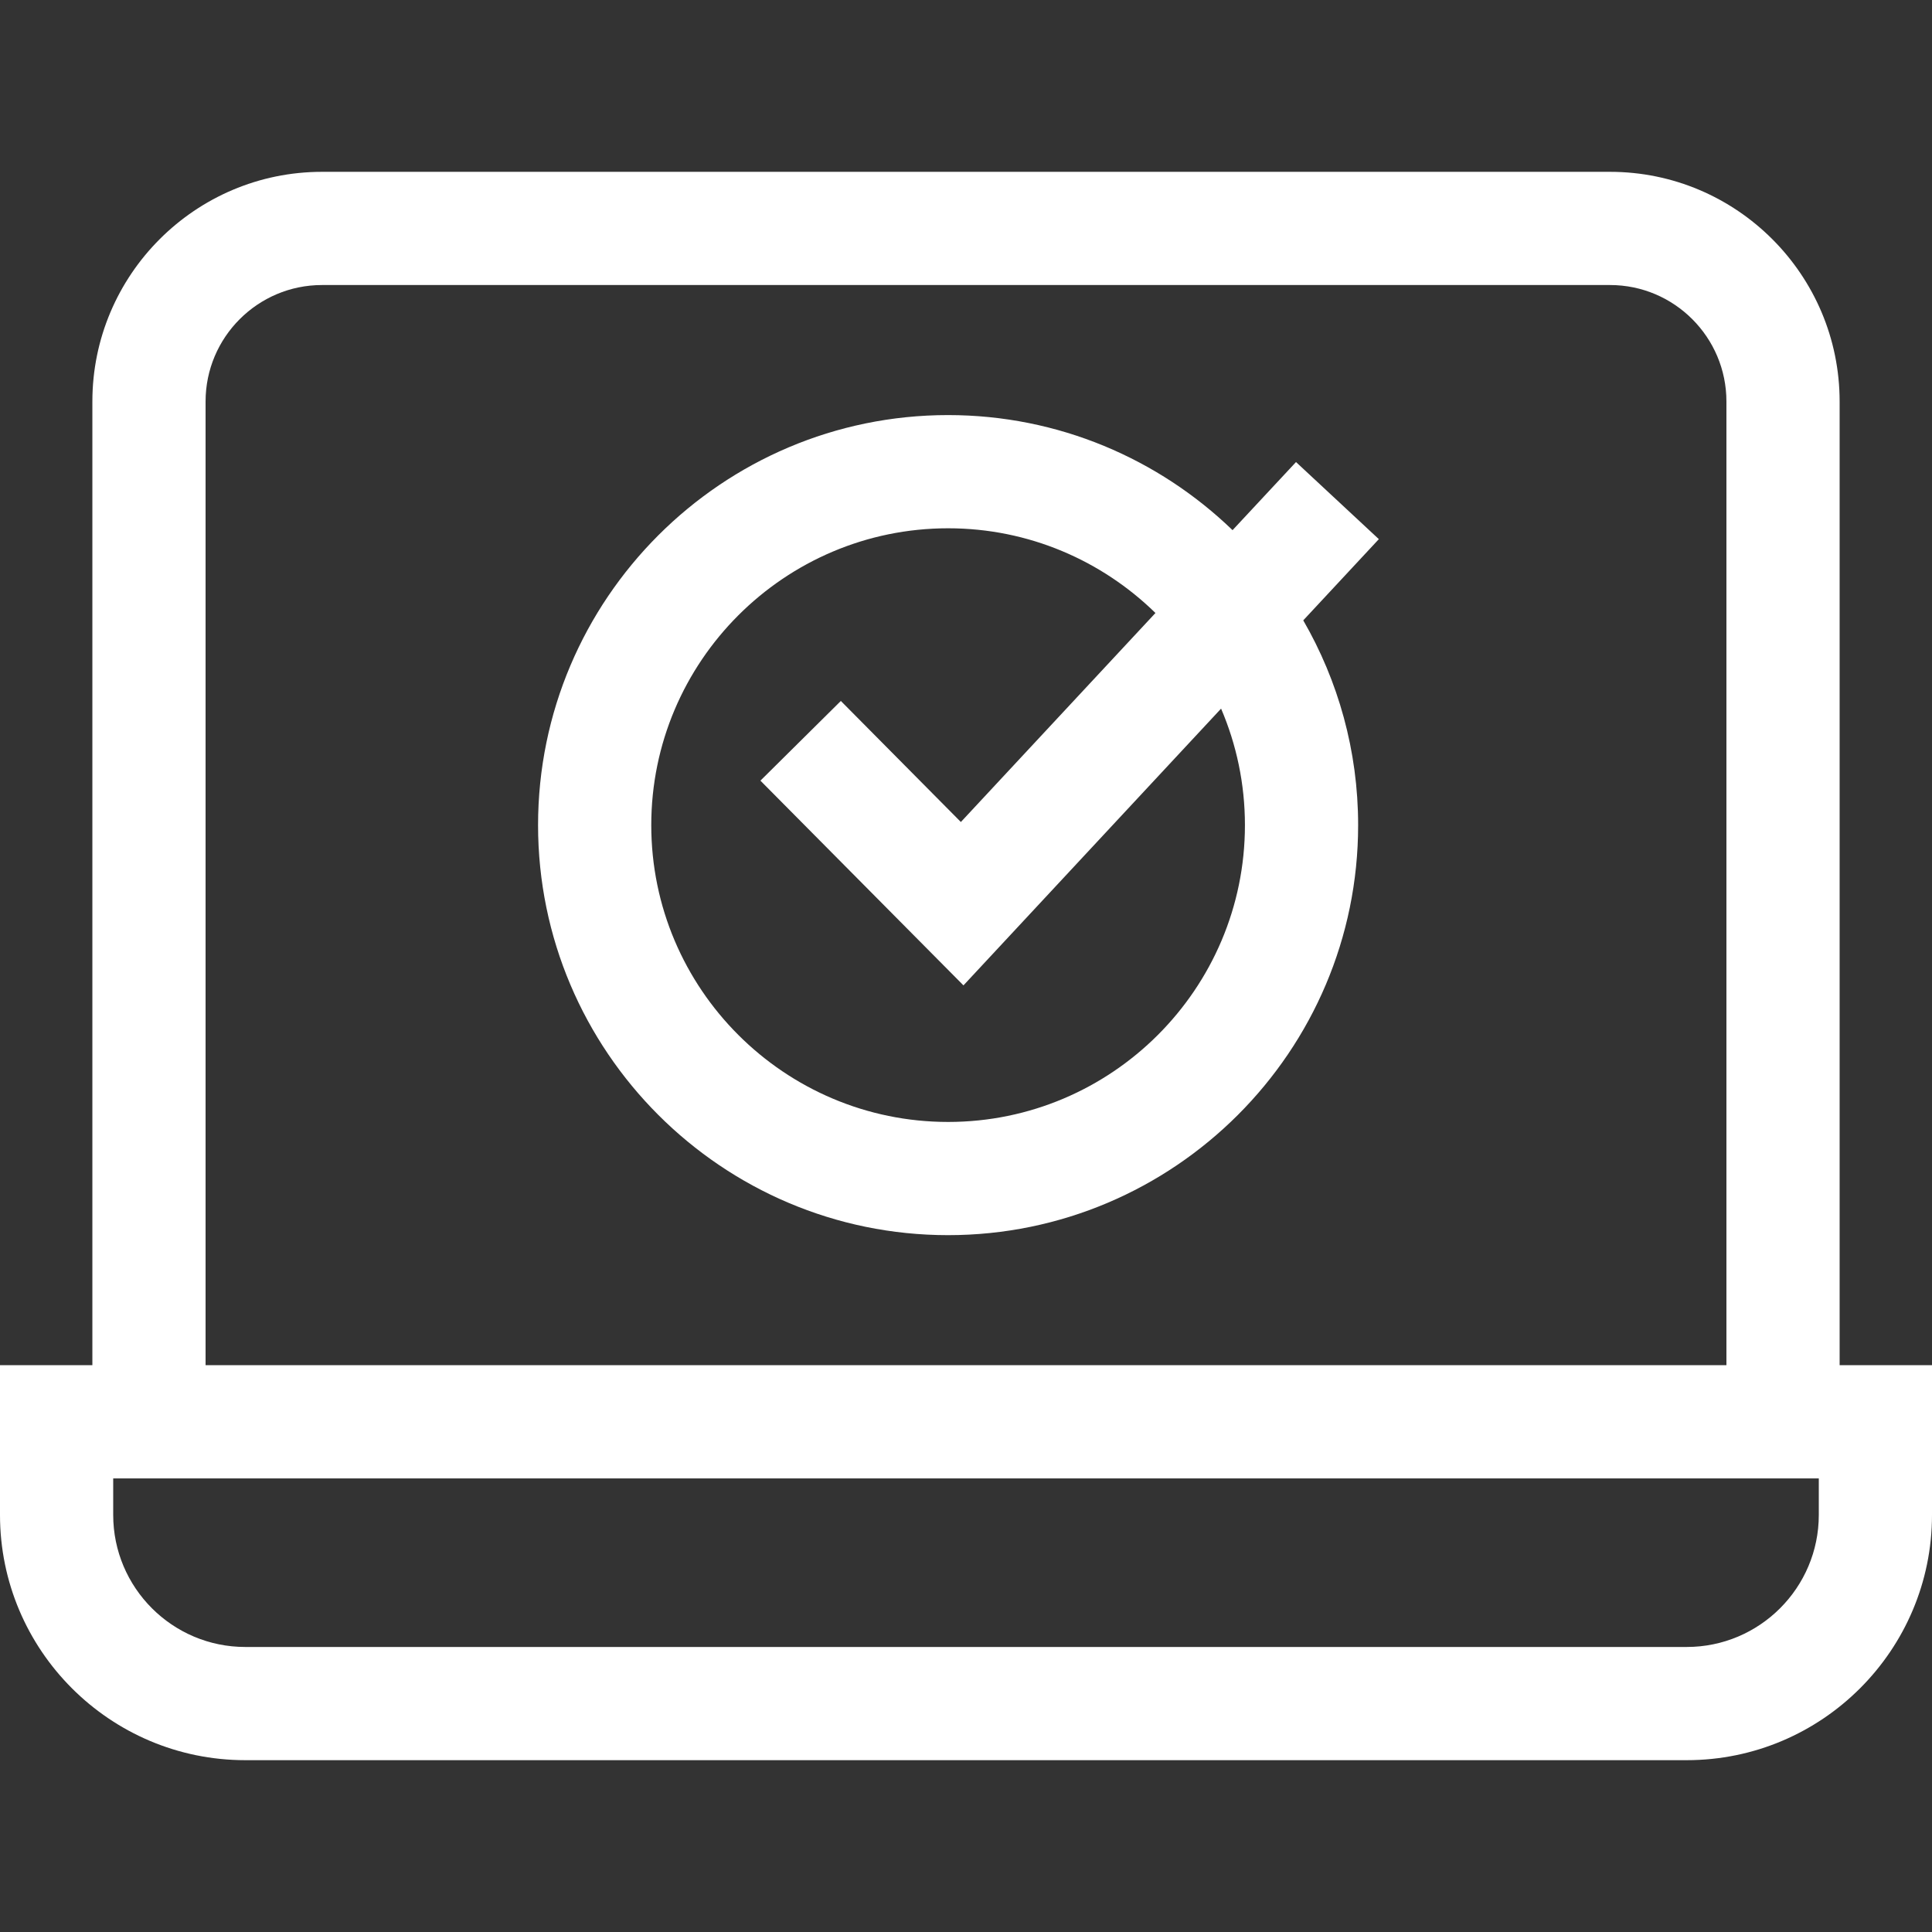
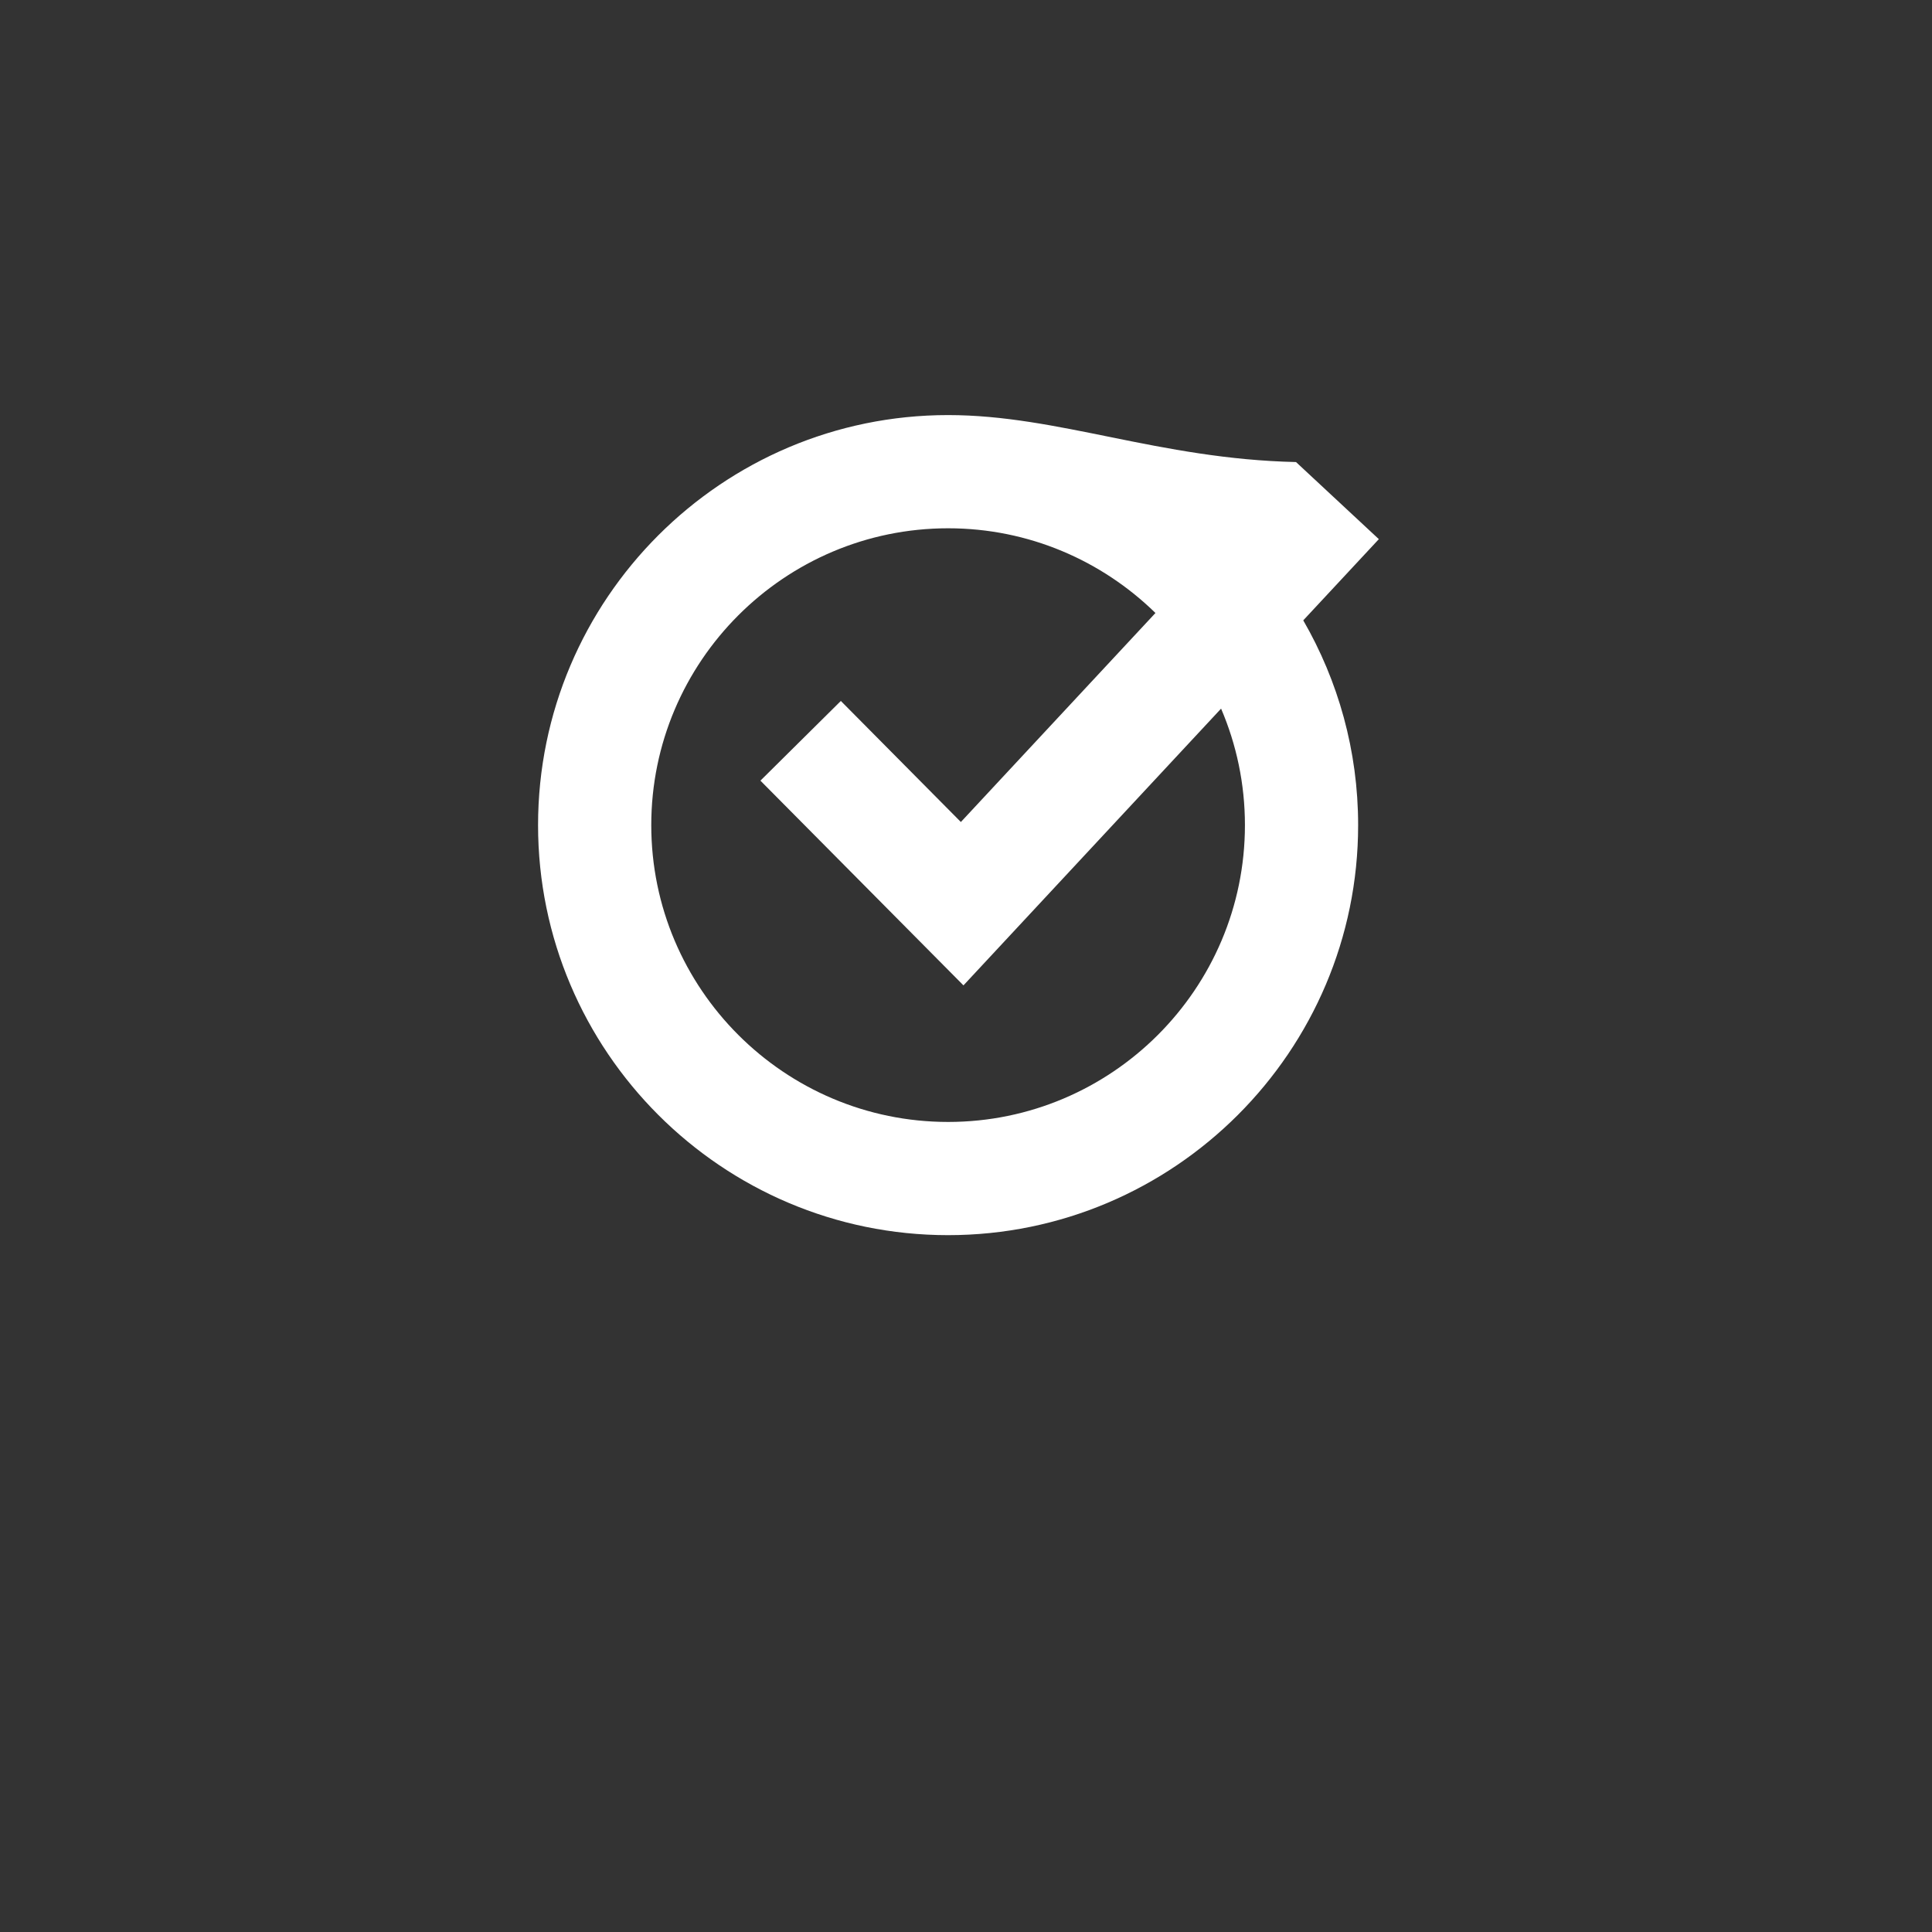
<svg xmlns="http://www.w3.org/2000/svg" width="32" height="32" viewBox="0 0 32 32" fill="none">
  <rect x="0" y="0" width="32" height="32" fill="#333333" stroke="none" />
  <g clip-path="url(#clip0)">
-     <path d="M30.47 22.612V6.65C30.47 4.552 28.764 2.846 26.667 2.846H5.333C3.236 2.846 1.53 4.552 1.53 6.65V22.612H0V25.092C0 27.332 1.822 29.154 4.062 29.154H27.938C30.178 29.154 32 27.332 32 25.092V22.612H30.47ZM30.125 25.092C30.125 26.298 29.144 27.279 27.938 27.279H4.062C2.856 27.279 1.875 26.298 1.875 25.092V24.487H30.125V25.092ZM3.405 6.65C3.405 5.586 4.27 4.721 5.333 4.721H26.667C27.73 4.721 28.595 5.586 28.595 6.65V22.612H3.405V6.65Z" fill="white" />
-     <path d="M21.466 7.653L20.415 8.781C19.193 7.602 17.532 6.875 15.703 6.875C11.959 6.875 8.912 9.922 8.912 13.667C8.912 17.411 11.959 20.458 15.703 20.458C19.448 20.458 22.495 17.411 22.495 13.667C22.495 12.432 22.163 11.274 21.586 10.275L22.838 8.93L21.466 7.653ZM20.62 13.667C20.62 16.378 18.414 18.583 15.704 18.583C12.993 18.583 10.787 16.378 10.787 13.667C10.787 10.956 12.993 8.75 15.704 8.75C17.039 8.75 18.251 9.286 19.138 10.153L15.915 13.615L13.927 11.61L12.595 12.93L15.958 16.321L20.225 11.737C20.479 12.33 20.62 12.982 20.62 13.667Z" fill="white" />
+     <path d="M21.466 7.653C19.193 7.602 17.532 6.875 15.703 6.875C11.959 6.875 8.912 9.922 8.912 13.667C8.912 17.411 11.959 20.458 15.703 20.458C19.448 20.458 22.495 17.411 22.495 13.667C22.495 12.432 22.163 11.274 21.586 10.275L22.838 8.93L21.466 7.653ZM20.62 13.667C20.62 16.378 18.414 18.583 15.704 18.583C12.993 18.583 10.787 16.378 10.787 13.667C10.787 10.956 12.993 8.75 15.704 8.75C17.039 8.75 18.251 9.286 19.138 10.153L15.915 13.615L13.927 11.61L12.595 12.93L15.958 16.321L20.225 11.737C20.479 12.33 20.62 12.982 20.62 13.667Z" fill="white" />
  </g>
  <defs>
    <clipPath id="clip0">
      <rect width="32" height="32" fill="white" />
    </clipPath>
  </defs>
</svg>